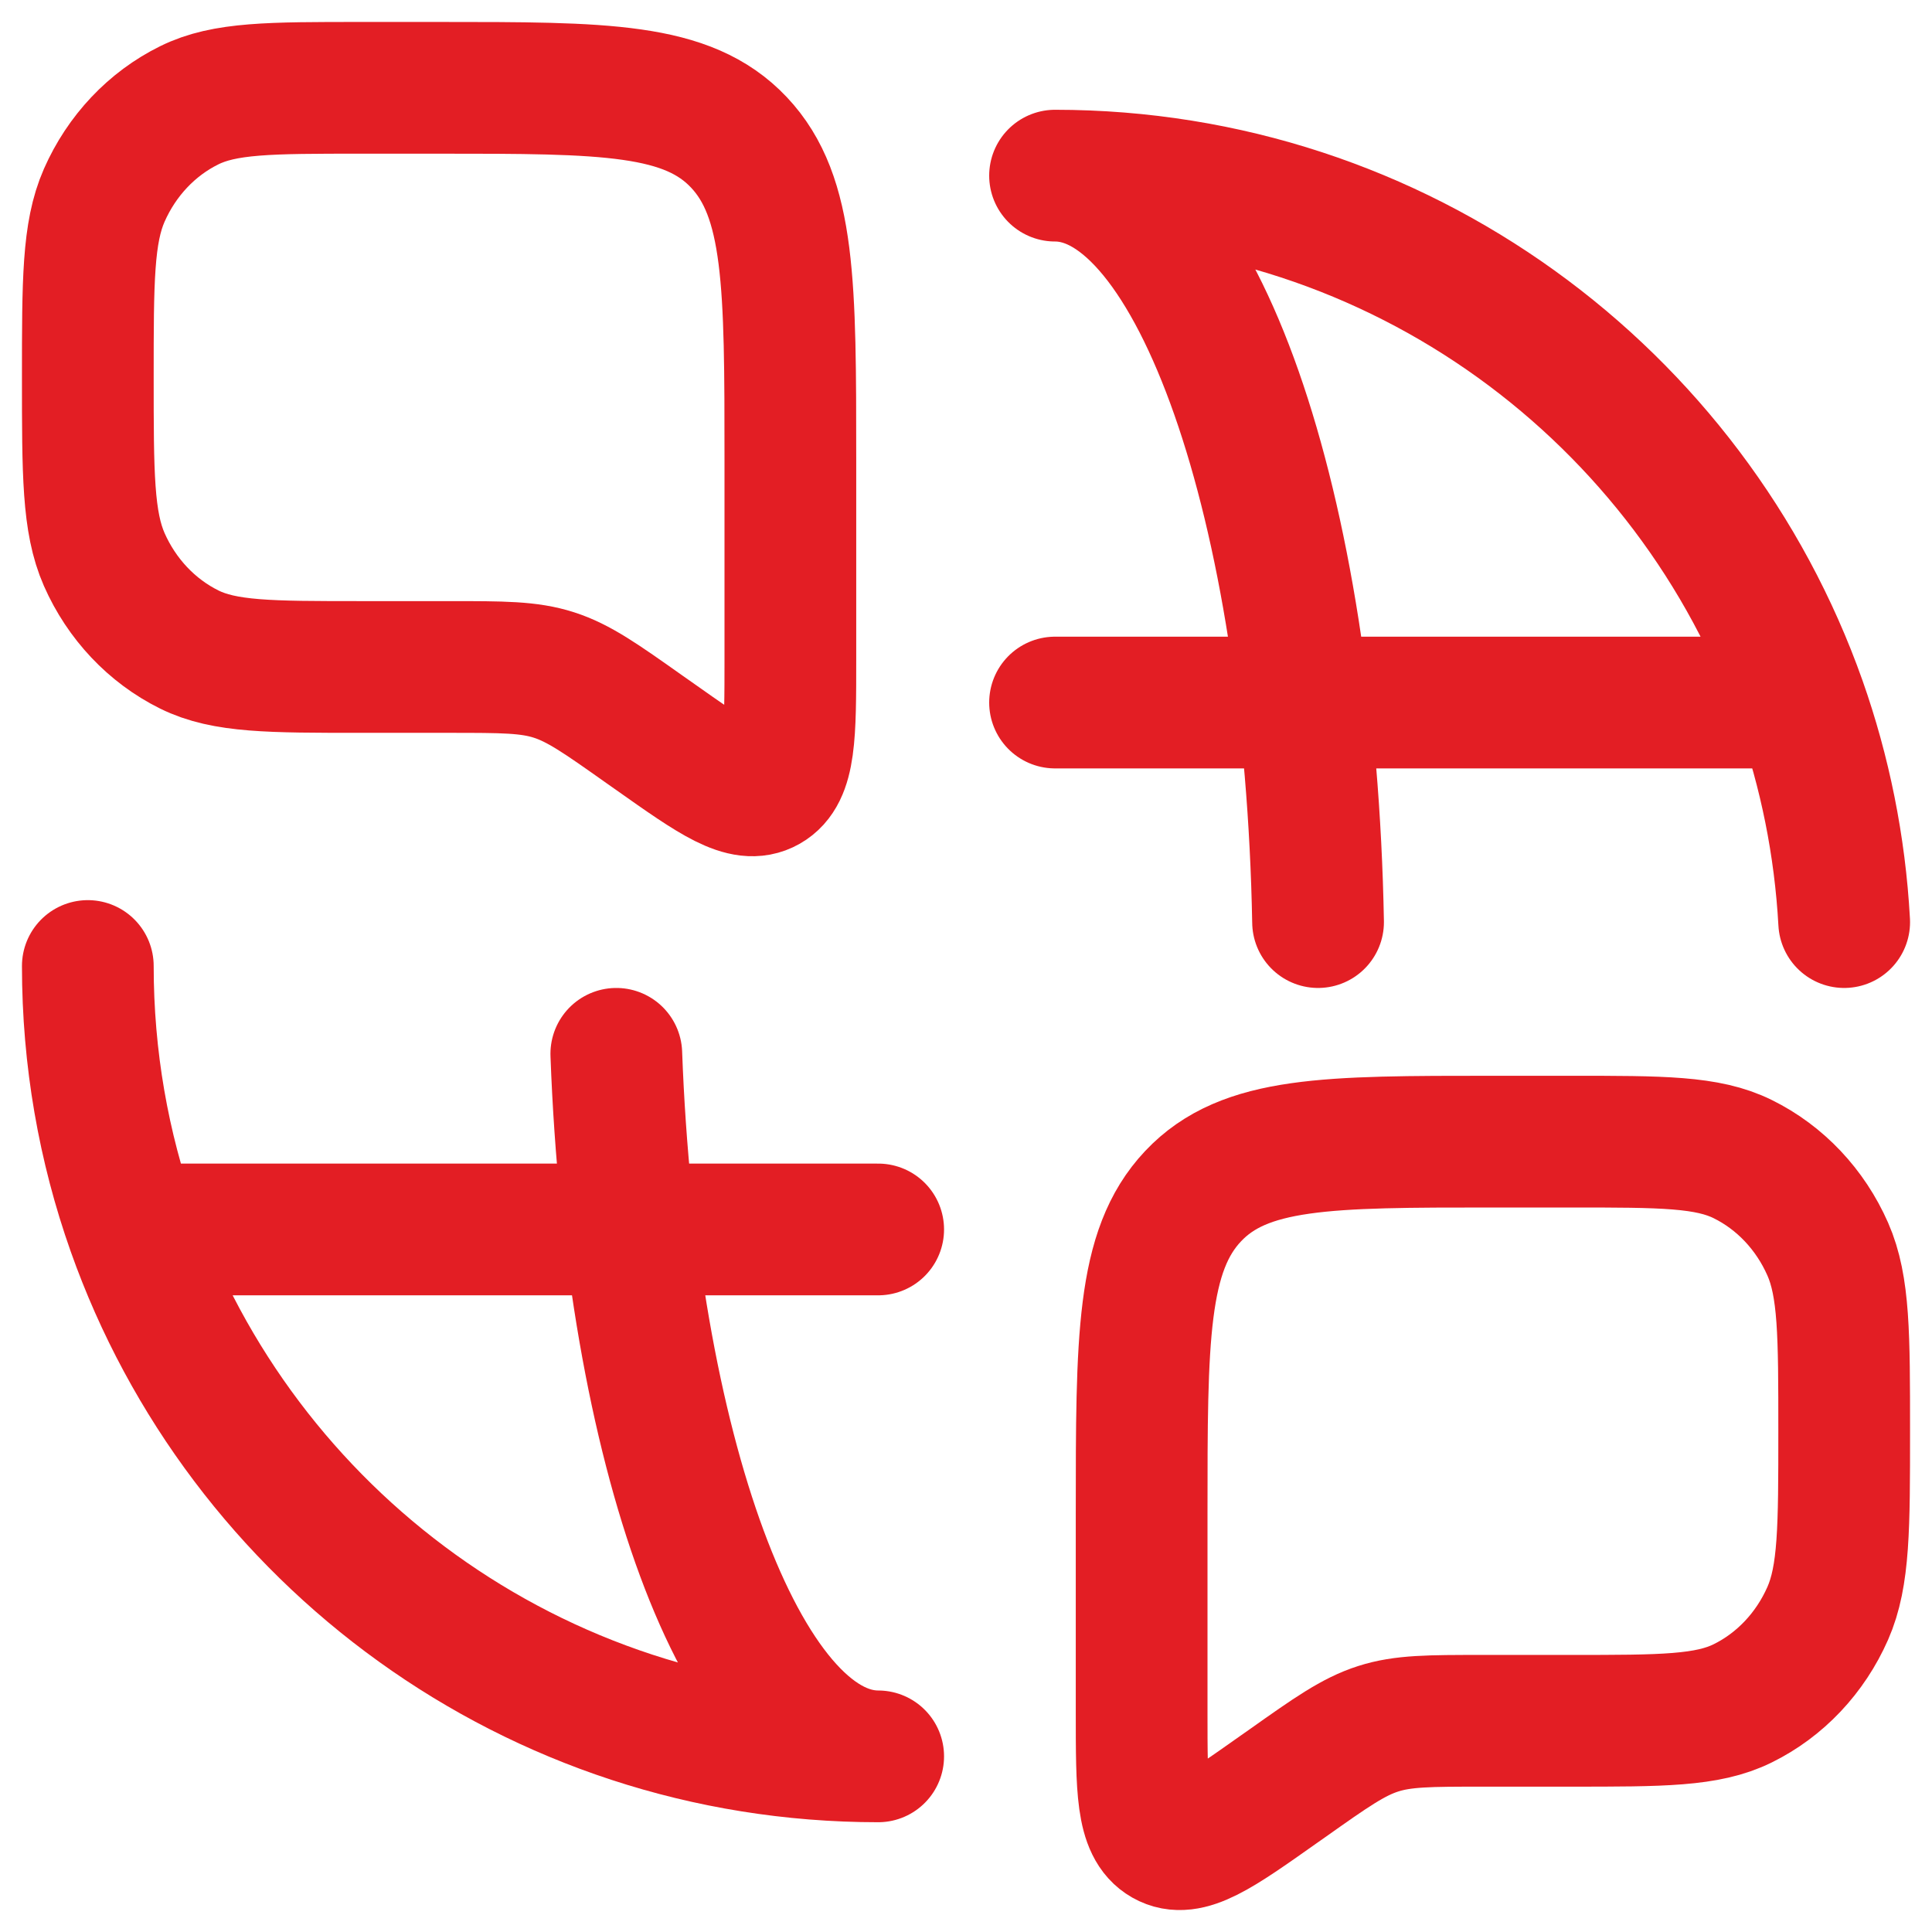
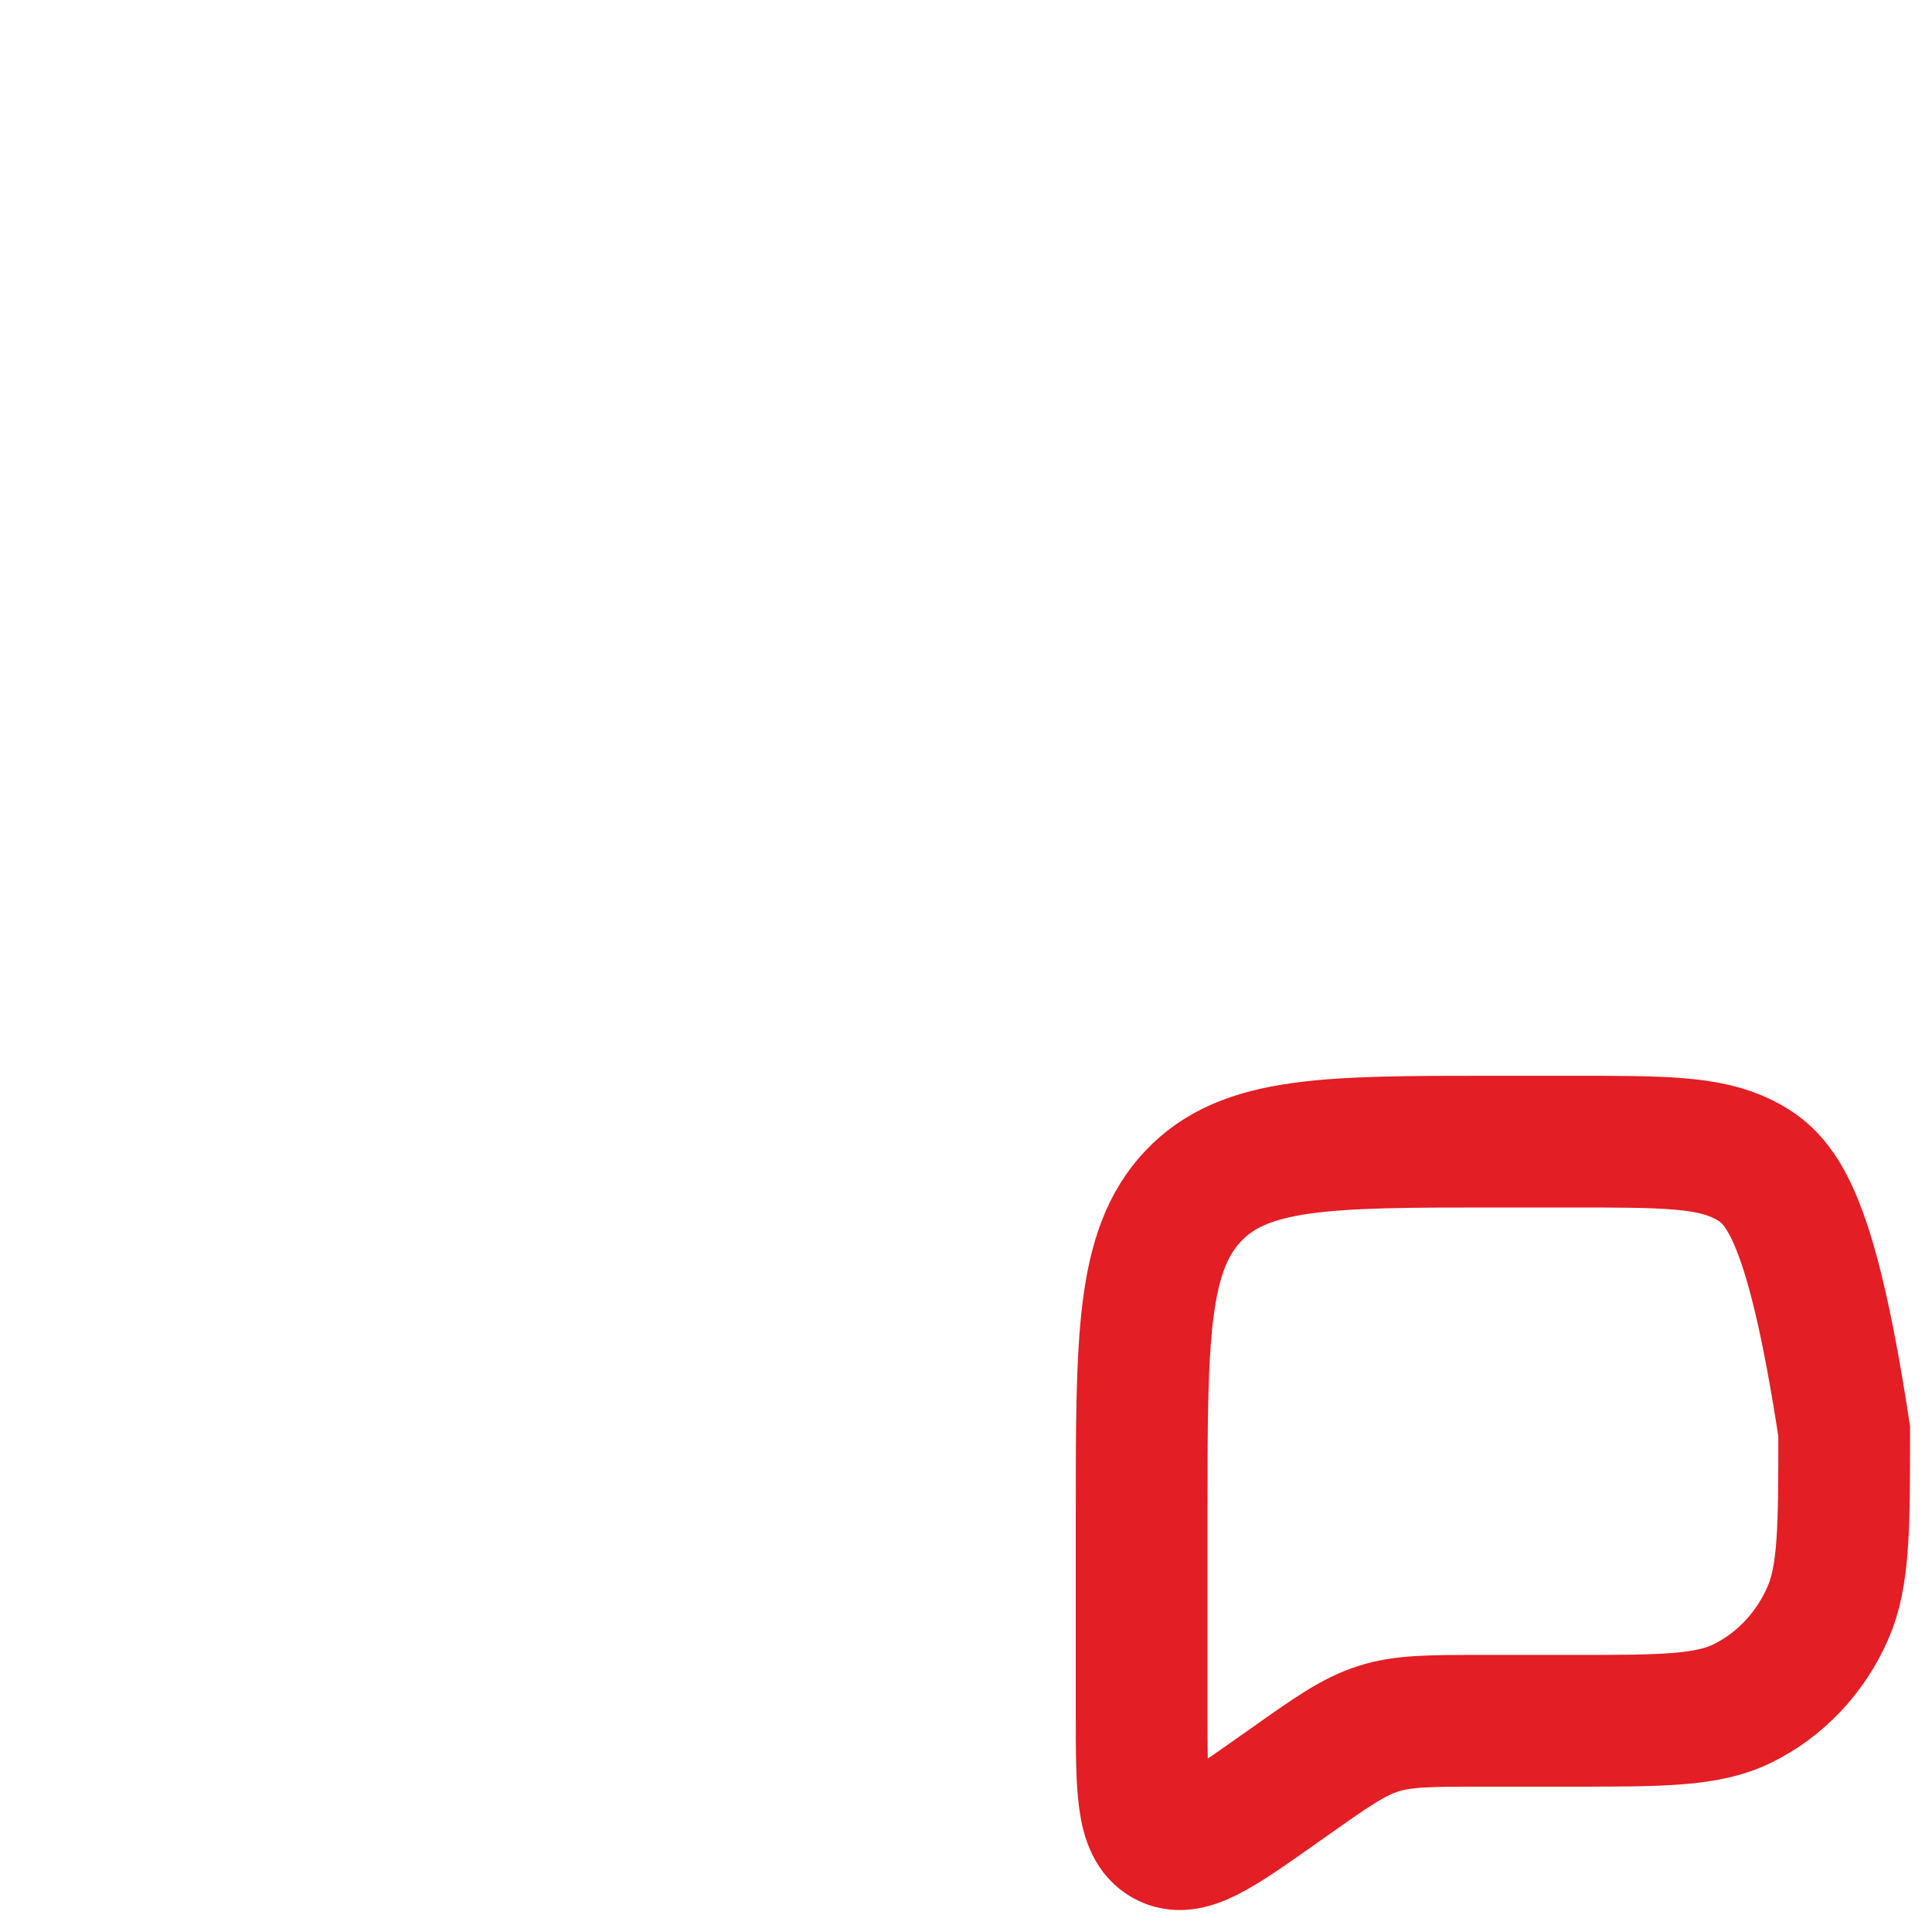
<svg xmlns="http://www.w3.org/2000/svg" width="22" height="22" viewBox="0 0 22 22" fill="none">
-   <path d="M1 11C1 12.052 1.18 13.062 1.512 14M12.014 8H20.502M10 14H1.512M20.502 8C19.266 4.504 15.932 2 12.014 2C13.615 2 14.923 5.762 15.009 10.5M20.502 8C20.78 8.789 20.952 9.628 21 10.5M1.512 14C2.748 17.496 6.081 20 10 20C8.456 20 7.184 16.5 7.018 12" stroke="#E31E24" stroke-width="1.5" stroke-linecap="round" stroke-linejoin="round" />
-   <path d="M1 4.297C1 3.199 1 2.65 1.187 2.224C1.386 1.772 1.729 1.409 2.155 1.199C2.557 1 3.075 1 4.111 1H5C6.886 1 7.828 1 8.414 1.621C9 2.242 9 3.241 9 5.239V7.499C9 8.37 9 8.806 8.736 8.956C8.472 9.106 8.13 8.864 7.445 8.38L7.341 8.307C6.841 7.953 6.591 7.777 6.307 7.686C6.024 7.595 5.723 7.595 5.122 7.595H4.111C3.075 7.595 2.557 7.595 2.155 7.396C1.729 7.185 1.386 6.822 1.187 6.371C1 5.945 1 5.396 1 4.297Z" stroke="#E31E24" stroke-width="1.5" />
-   <path d="M21 16.297C21 15.199 21 14.65 20.813 14.224C20.614 13.772 20.271 13.409 19.845 13.199C19.443 13 18.925 13 17.889 13H17C15.114 13 14.172 13 13.586 13.621C13 14.242 13 15.241 13 17.239V19.498C13 20.37 13 20.806 13.264 20.956C13.528 21.106 13.87 20.864 14.555 20.38L14.659 20.307C15.159 19.953 15.409 19.777 15.693 19.686C15.976 19.595 16.277 19.595 16.878 19.595H17.889C18.925 19.595 19.443 19.595 19.845 19.396C20.271 19.186 20.614 18.823 20.813 18.371C21 17.945 21 17.396 21 16.297Z" stroke="#E31E24" stroke-width="1.5" />
+   <path d="M21 16.297C20.614 13.772 20.271 13.409 19.845 13.199C19.443 13 18.925 13 17.889 13H17C15.114 13 14.172 13 13.586 13.621C13 14.242 13 15.241 13 17.239V19.498C13 20.37 13 20.806 13.264 20.956C13.528 21.106 13.87 20.864 14.555 20.38L14.659 20.307C15.159 19.953 15.409 19.777 15.693 19.686C15.976 19.595 16.277 19.595 16.878 19.595H17.889C18.925 19.595 19.443 19.595 19.845 19.396C20.271 19.186 20.614 18.823 20.813 18.371C21 17.945 21 17.396 21 16.297Z" stroke="#E31E24" stroke-width="1.5" />
</svg>